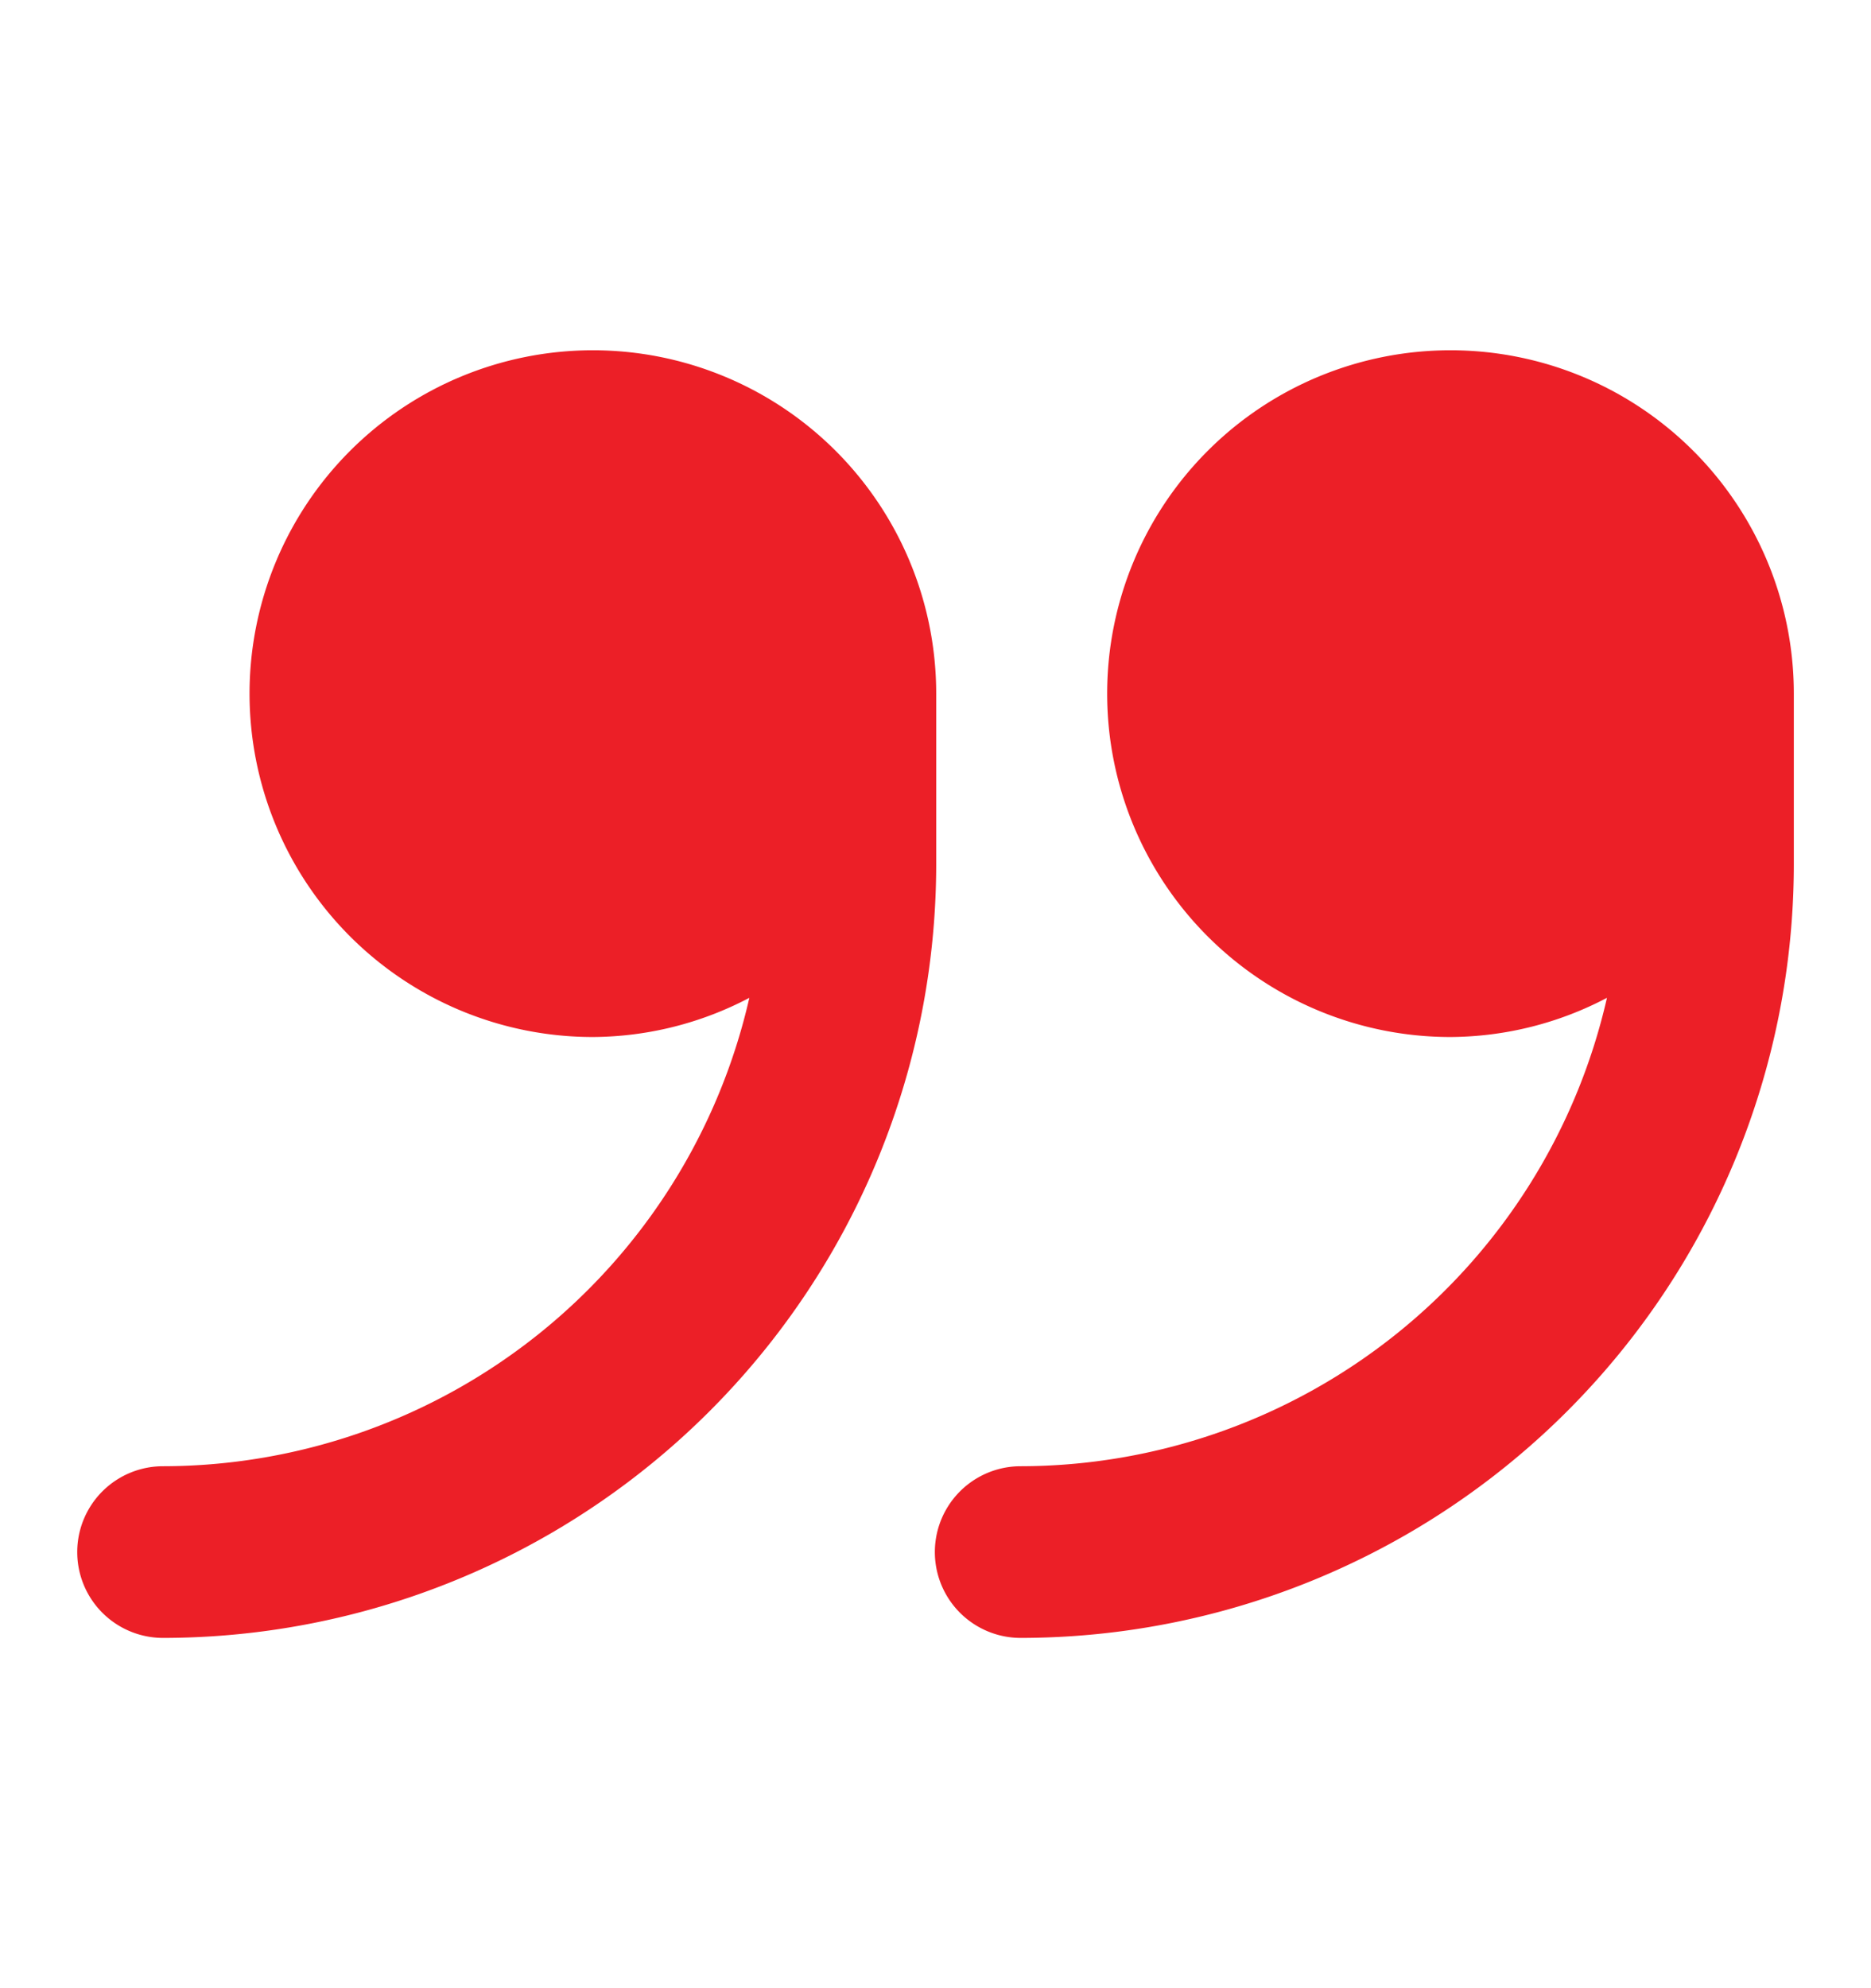
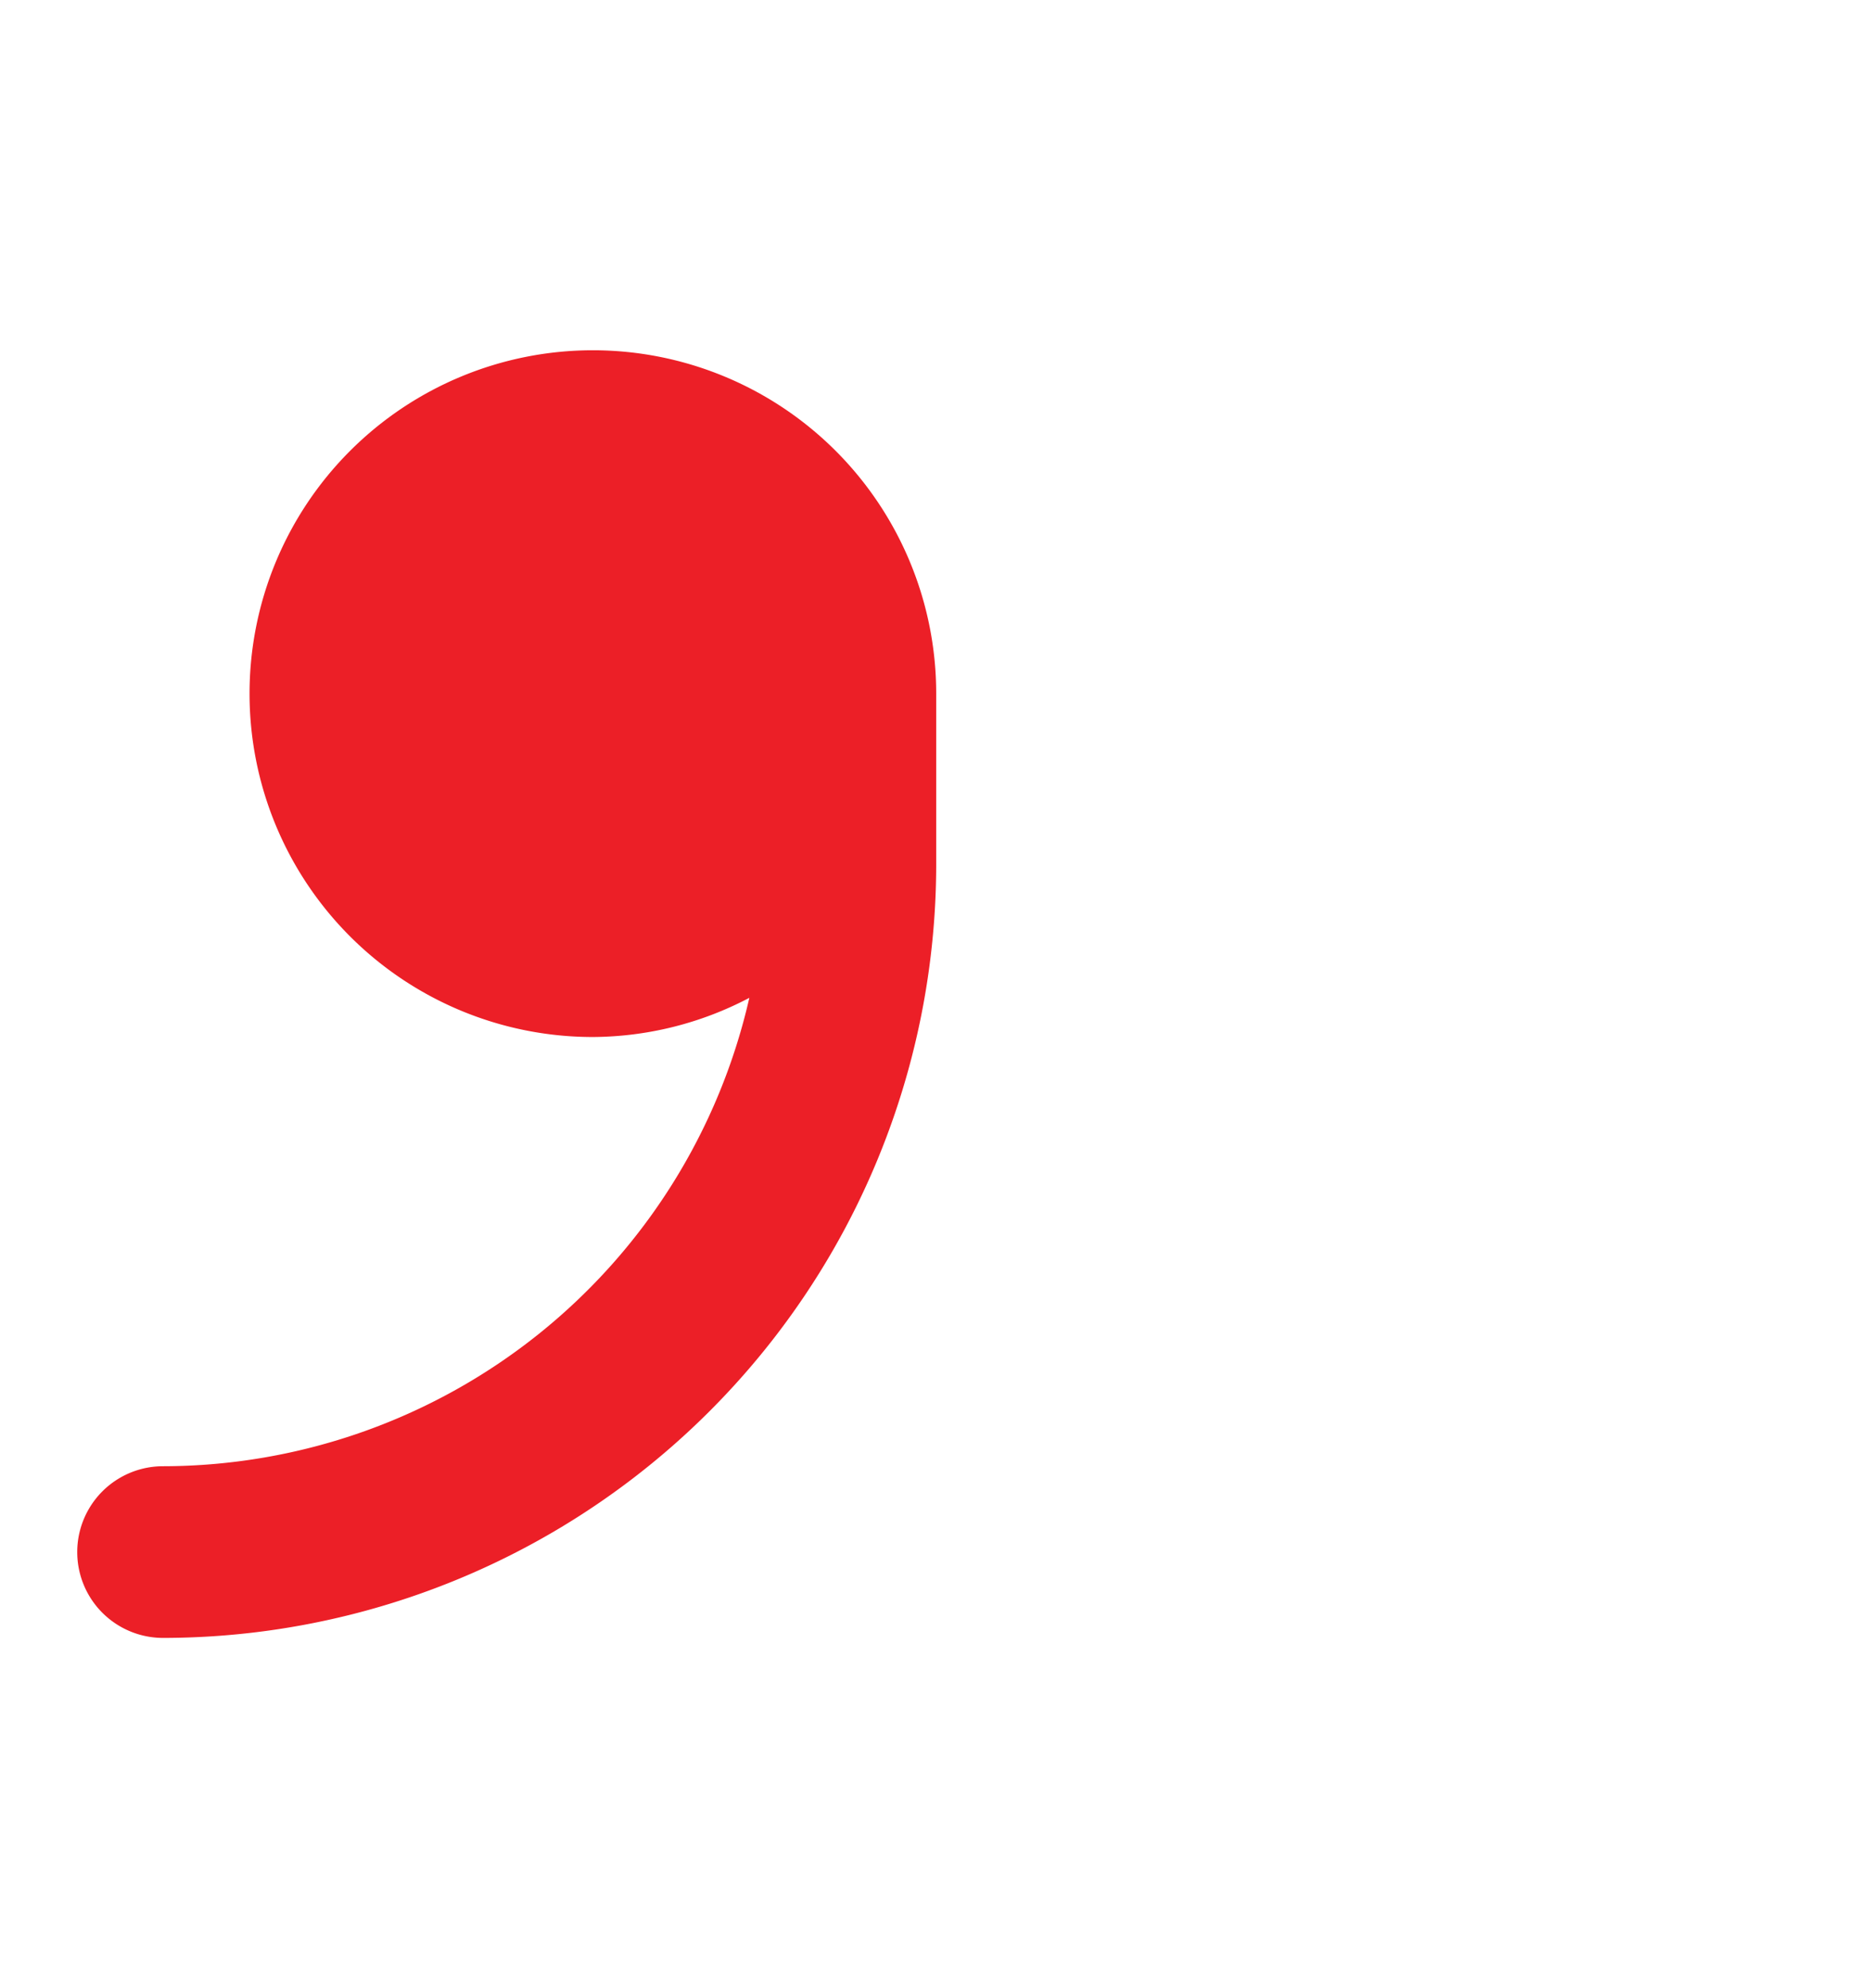
<svg xmlns="http://www.w3.org/2000/svg" id="quotation_marks" data-name="quotation marks" width="32" height="34" viewBox="0 0 32 34">
  <rect id="Rectangle_5" data-name="Rectangle 5" width="32" height="34" fill="none" />
  <g id="inverted-commas" transform="translate(1.321 5.99)">
-     <path id="Path_5127" data-name="Path 5127" d="M16.691,71.372a5.872,5.872,0,1,0-5.872,5.872,5.808,5.808,0,0,0,2.676-.67,10.3,10.3,0,0,1-10.027,8.01,1.468,1.468,0,1,0,0,2.936A13.235,13.235,0,0,0,16.691,74.3Z" transform="translate(12.668 -65.5)" fill="#ec1f27" />
    <path id="Path_5128" data-name="Path 5128" d="M270.491,71.372a5.872,5.872,0,1,0-5.872,5.872,5.808,5.808,0,0,0,2.676-.67,10.3,10.3,0,0,1-10.027,8.01,1.468,1.468,0,1,0,0,2.936A13.235,13.235,0,0,0,270.491,74.3Z" transform="translate(-255.8 -65.5)" fill="#ec1f27" />
  </g>
</svg>